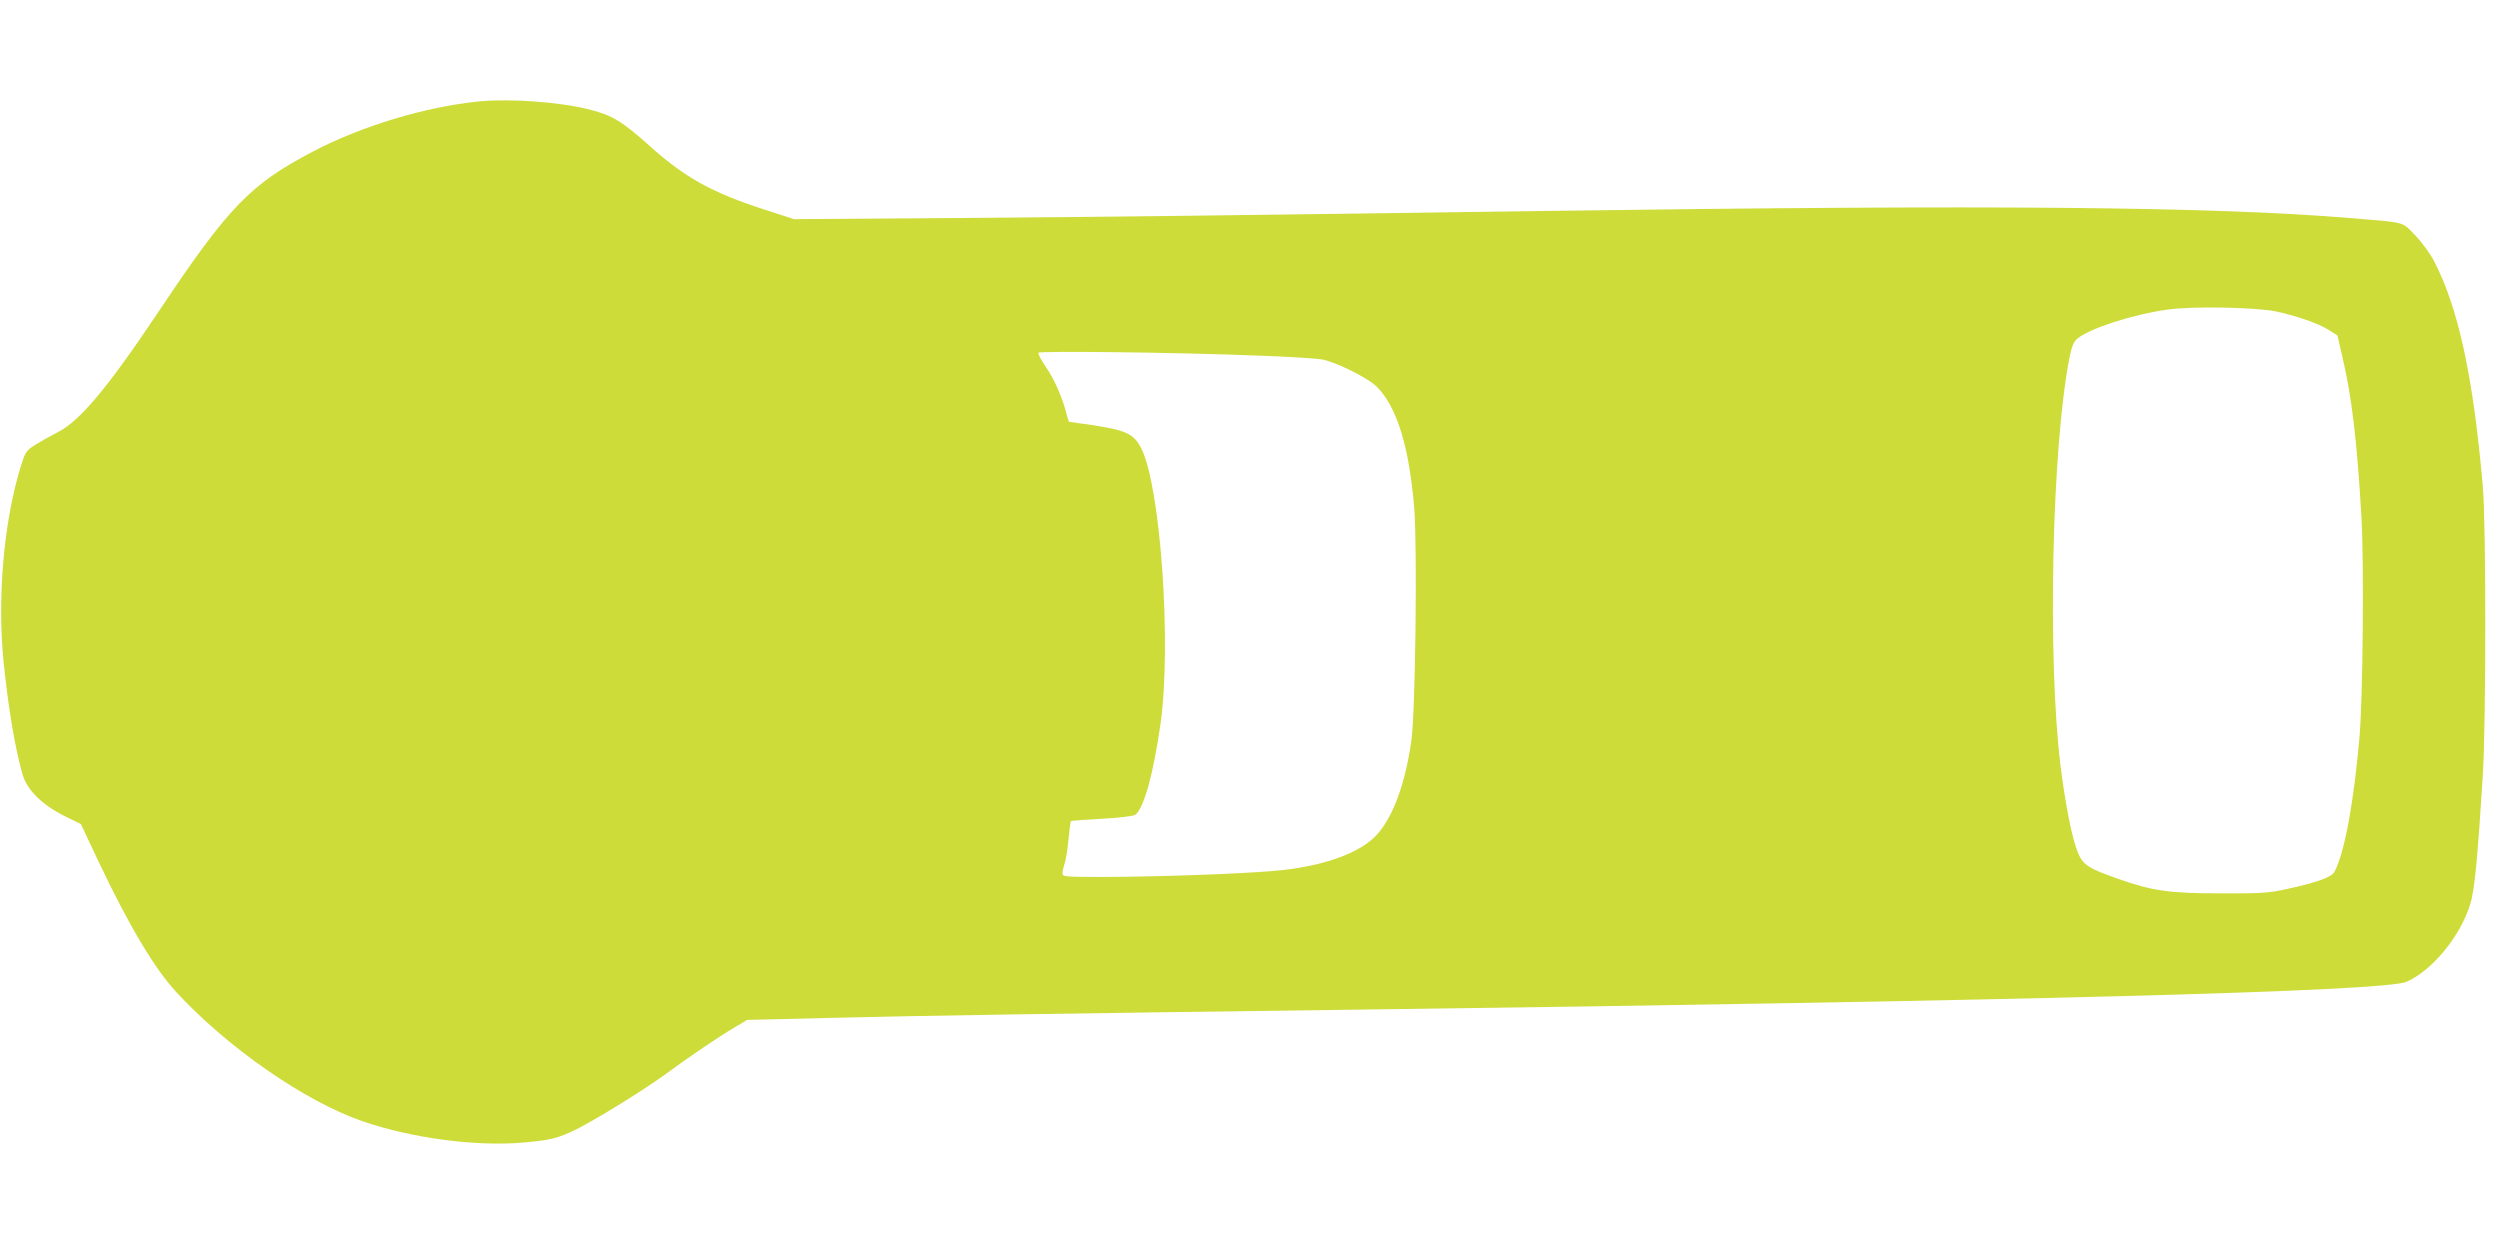
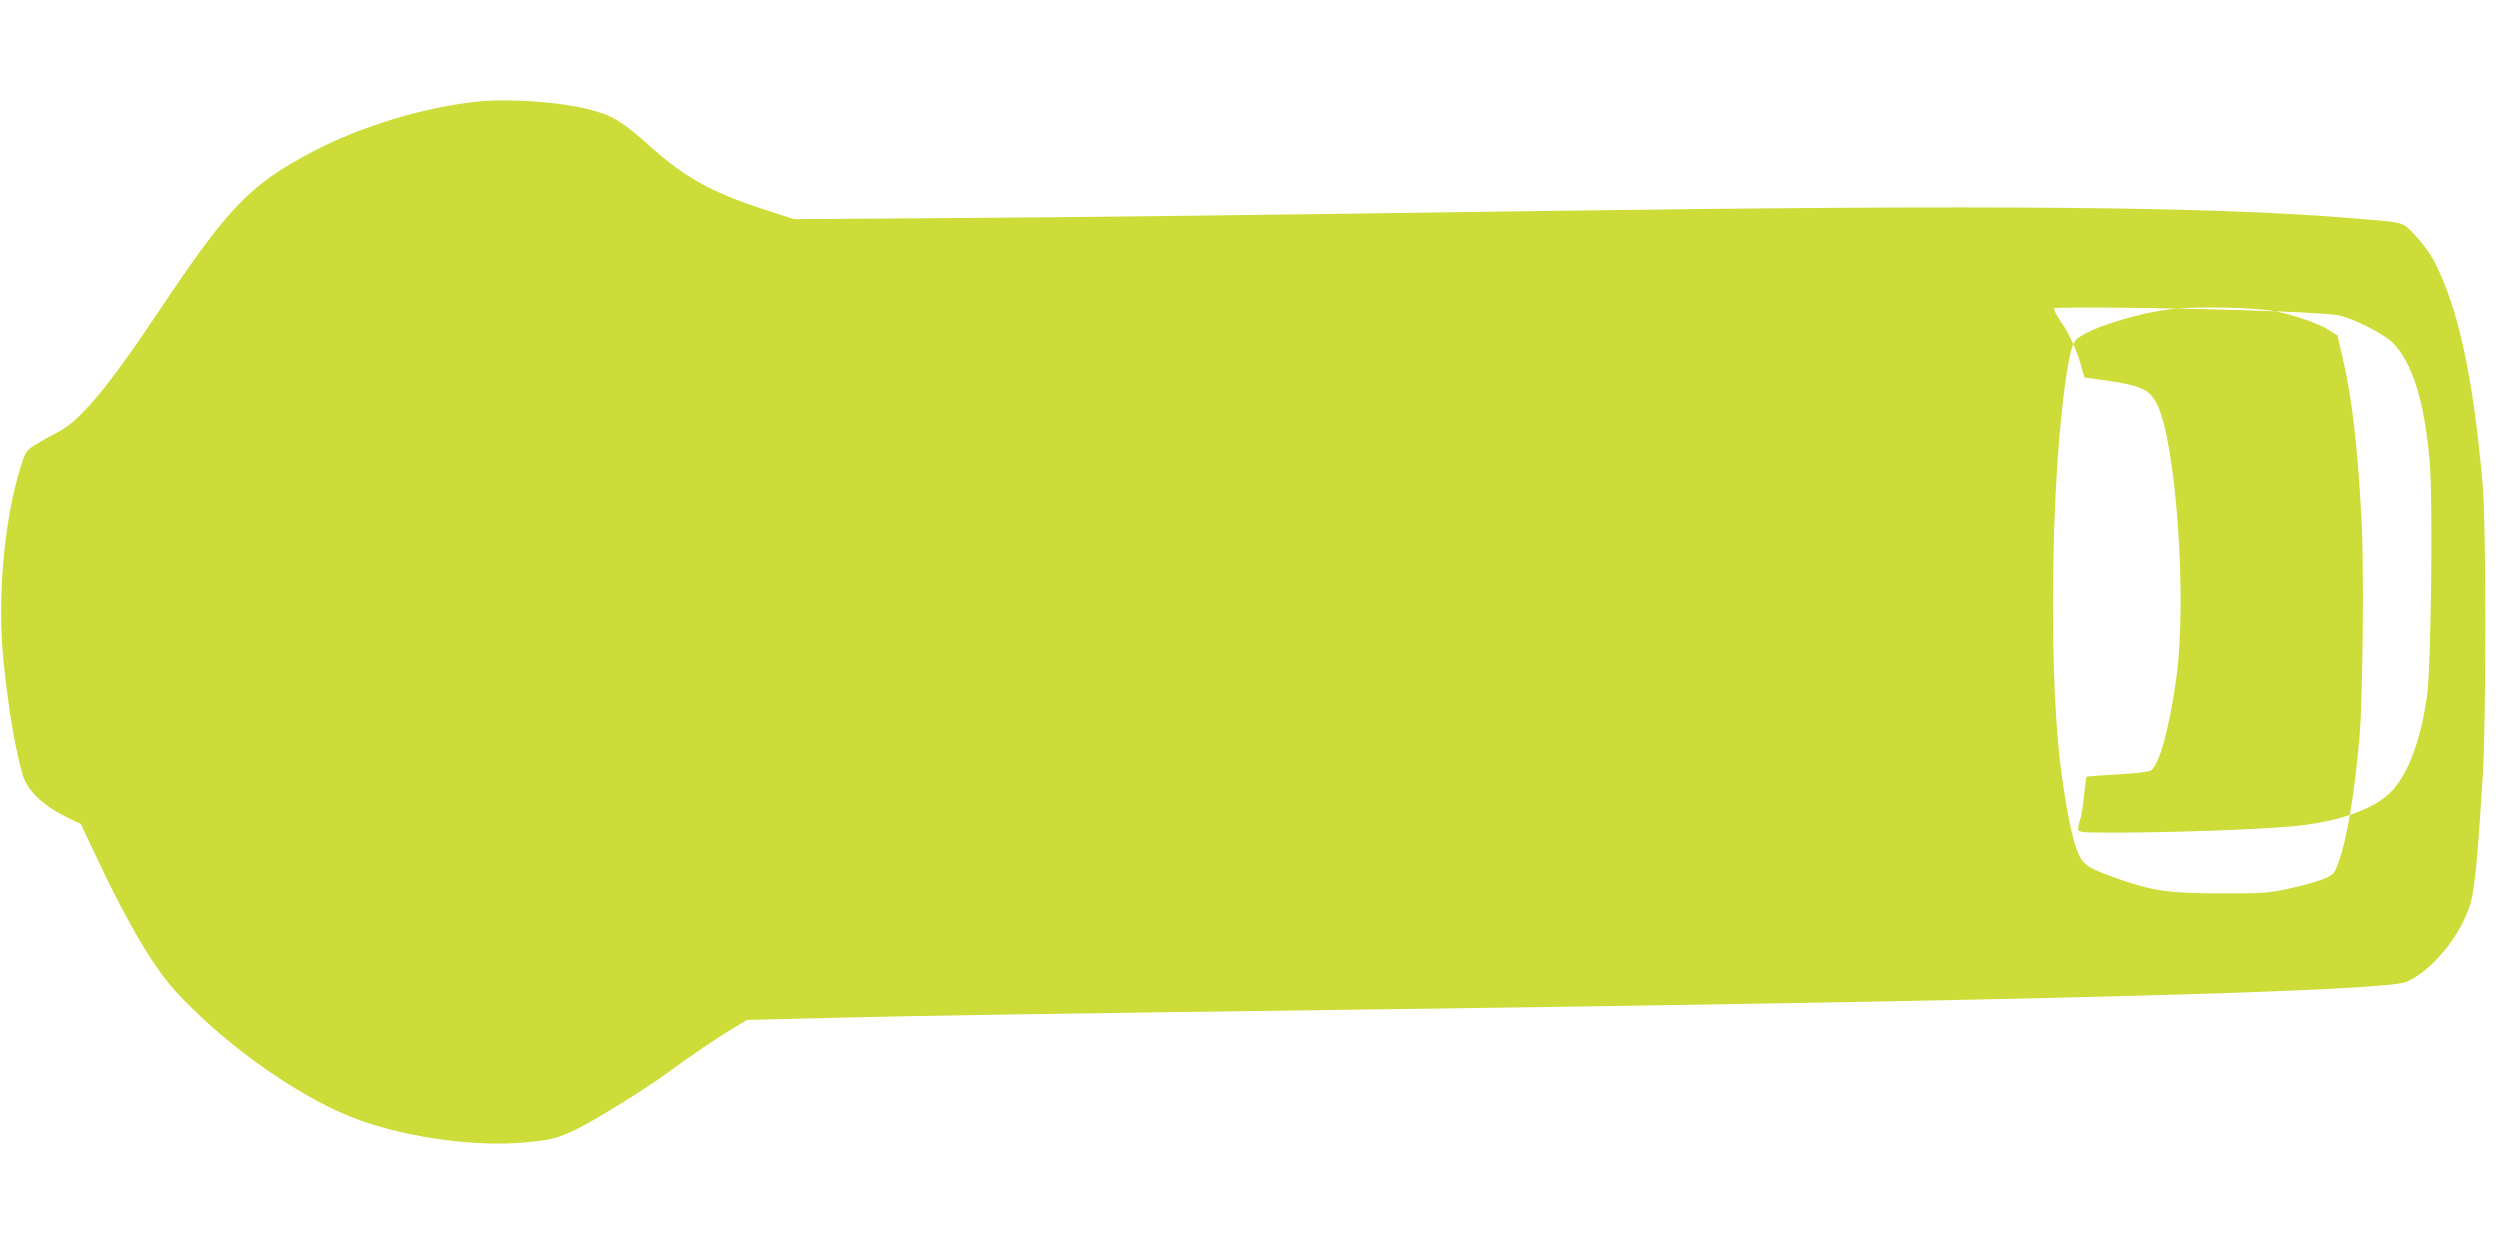
<svg xmlns="http://www.w3.org/2000/svg" version="1.0" width="1280pt" height="640pt" viewBox="0 0 1280 640" preserveAspectRatio="xMidYMid meet">
  <g transform="translate(0,640) scale(0.1,-0.1)" fill="#cddc39" stroke="none">
-     <path d="M2455 5881 c-275 -27 -607 -127 -855 -258 -318 -167 -429 -281 -781 -808 -269 -403 -411 -573 -529 -631 -30 -15 -78 -42 -107 -60 -51 -32 -53 -36 -79 -120 -85 -279 -118 -665 -86 -989 24 -237 59 -448 98 -582 23 -78 99 -153 214 -211 l84 -41 91 -193 c155 -327 286 -547 398 -668 263 -285 659 -559 951 -660 252 -87 580 -131 824 -110 131 12 166 19 246 55 89 39 361 206 486 297 128 94 264 186 355 240 l60 36 450 11 c444 11 1109 21 2625 41 3470 45 5306 94 5421 143 131 57 277 234 327 399 22 69 38 242 64 658 17 277 17 1286 0 1480 -49 561 -125 914 -250 1154 -20 38 -63 97 -97 132 -69 71 -42 64 -340 88 -699 58 -1836 68 -4105 36 -1700 -24 -2207 -30 -3005 -36 l-850 -6 -145 47 c-278 90 -410 164 -593 327 -139 125 -192 158 -308 187 -152 39 -404 57 -564 42z m9195 -1075 c106 -22 220 -62 273 -95 l45 -29 25 -109 c48 -202 76 -438 98 -829 13 -236 7 -907 -10 -1114 -29 -334 -76 -592 -127 -691 -15 -30 -83 -55 -246 -91 -91 -20 -130 -23 -338 -22 -261 0 -349 12 -527 75 -150 53 -177 70 -203 131 -30 69 -64 241 -90 446 -68 553 -44 1639 46 2092 12 58 21 80 41 97 64 52 282 123 462 148 123 18 444 12 551 -9z m-5200 -227 c146 -5 288 -14 317 -19 70 -12 233 -93 280 -138 104 -102 168 -307 194 -625 16 -204 6 -1047 -15 -1191 -32 -220 -92 -385 -175 -478 -86 -97 -284 -167 -529 -187 -181 -16 -600 -30 -864 -31 -209 0 -218 1 -218 19 0 11 5 32 10 47 6 14 15 69 20 122 6 53 11 97 13 98 1 2 73 7 159 12 95 5 163 14 172 21 44 37 92 212 128 466 57 405 0 1213 -98 1408 -39 77 -77 94 -261 122 -57 8 -105 15 -108 15 -2 0 -9 19 -15 43 -21 83 -62 176 -105 238 -24 35 -41 67 -38 73 7 10 712 2 1133 -15z" />
+     <path d="M2455 5881 c-275 -27 -607 -127 -855 -258 -318 -167 -429 -281 -781 -808 -269 -403 -411 -573 -529 -631 -30 -15 -78 -42 -107 -60 -51 -32 -53 -36 -79 -120 -85 -279 -118 -665 -86 -989 24 -237 59 -448 98 -582 23 -78 99 -153 214 -211 l84 -41 91 -193 c155 -327 286 -547 398 -668 263 -285 659 -559 951 -660 252 -87 580 -131 824 -110 131 12 166 19 246 55 89 39 361 206 486 297 128 94 264 186 355 240 l60 36 450 11 c444 11 1109 21 2625 41 3470 45 5306 94 5421 143 131 57 277 234 327 399 22 69 38 242 64 658 17 277 17 1286 0 1480 -49 561 -125 914 -250 1154 -20 38 -63 97 -97 132 -69 71 -42 64 -340 88 -699 58 -1836 68 -4105 36 -1700 -24 -2207 -30 -3005 -36 l-850 -6 -145 47 c-278 90 -410 164 -593 327 -139 125 -192 158 -308 187 -152 39 -404 57 -564 42z m9195 -1075 c106 -22 220 -62 273 -95 l45 -29 25 -109 c48 -202 76 -438 98 -829 13 -236 7 -907 -10 -1114 -29 -334 -76 -592 -127 -691 -15 -30 -83 -55 -246 -91 -91 -20 -130 -23 -338 -22 -261 0 -349 12 -527 75 -150 53 -177 70 -203 131 -30 69 -64 241 -90 446 -68 553 -44 1639 46 2092 12 58 21 80 41 97 64 52 282 123 462 148 123 18 444 12 551 -9z c146 -5 288 -14 317 -19 70 -12 233 -93 280 -138 104 -102 168 -307 194 -625 16 -204 6 -1047 -15 -1191 -32 -220 -92 -385 -175 -478 -86 -97 -284 -167 -529 -187 -181 -16 -600 -30 -864 -31 -209 0 -218 1 -218 19 0 11 5 32 10 47 6 14 15 69 20 122 6 53 11 97 13 98 1 2 73 7 159 12 95 5 163 14 172 21 44 37 92 212 128 466 57 405 0 1213 -98 1408 -39 77 -77 94 -261 122 -57 8 -105 15 -108 15 -2 0 -9 19 -15 43 -21 83 -62 176 -105 238 -24 35 -41 67 -38 73 7 10 712 2 1133 -15z" />
  </g>
</svg>